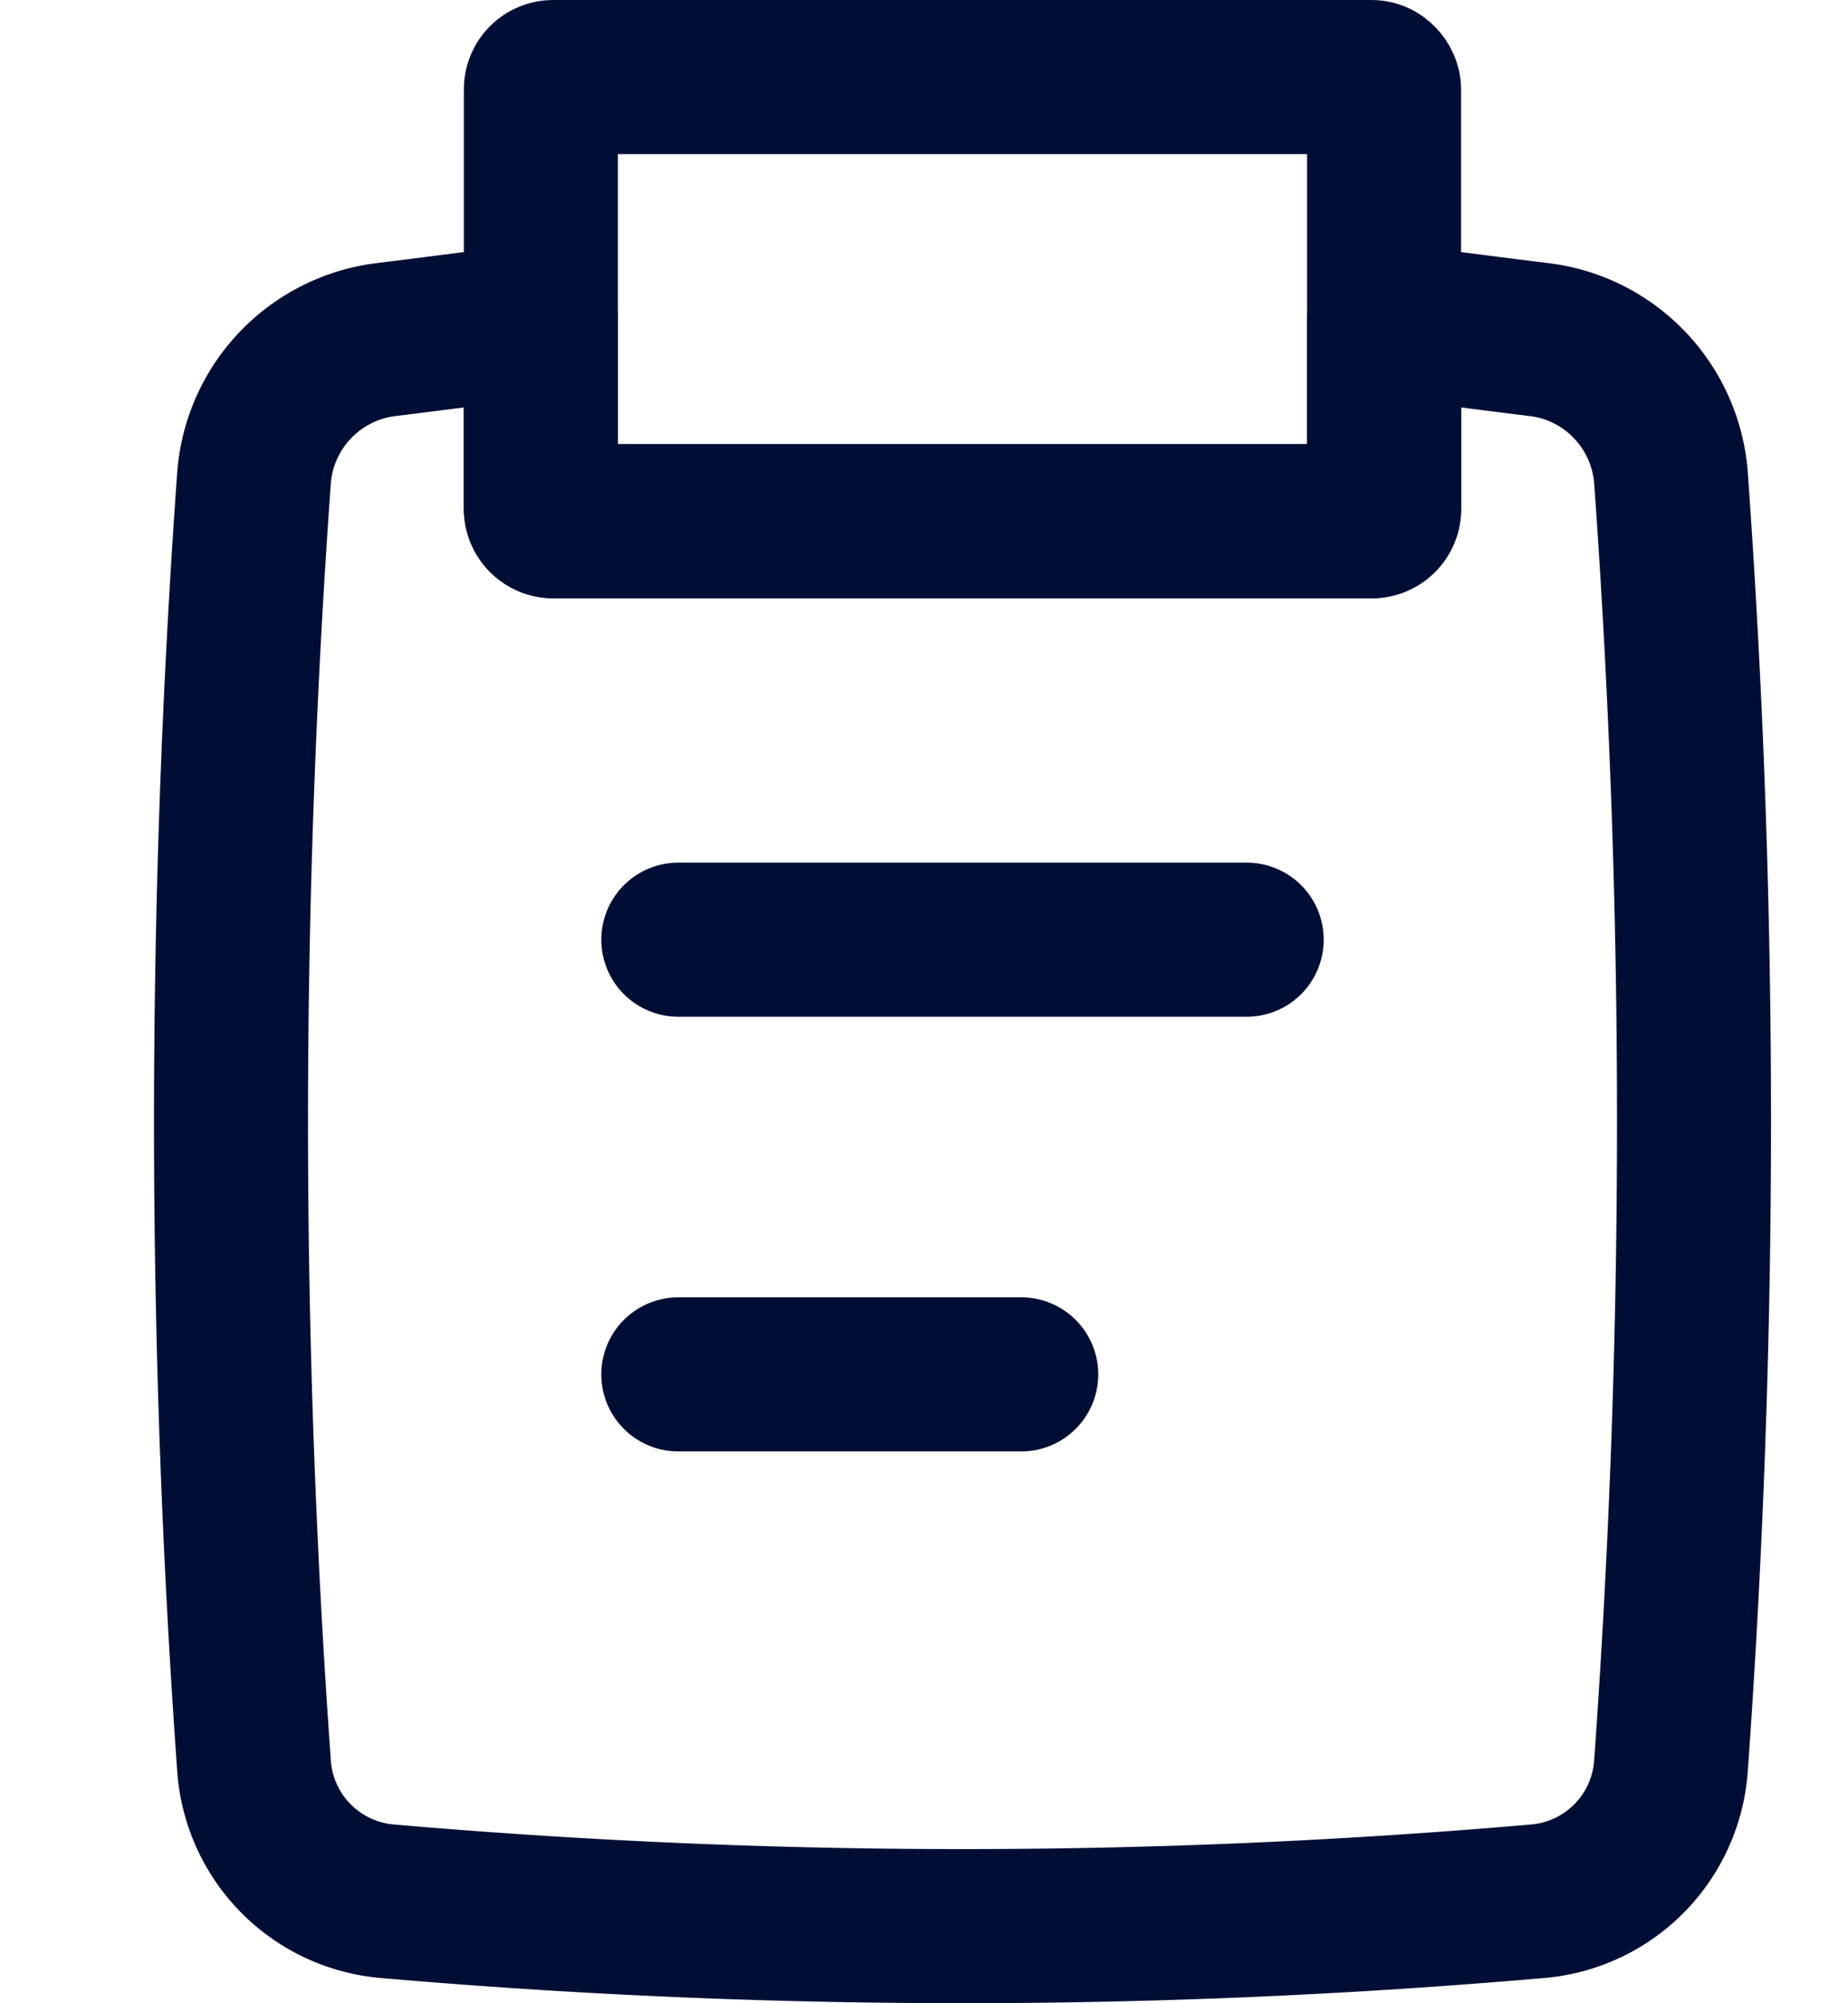
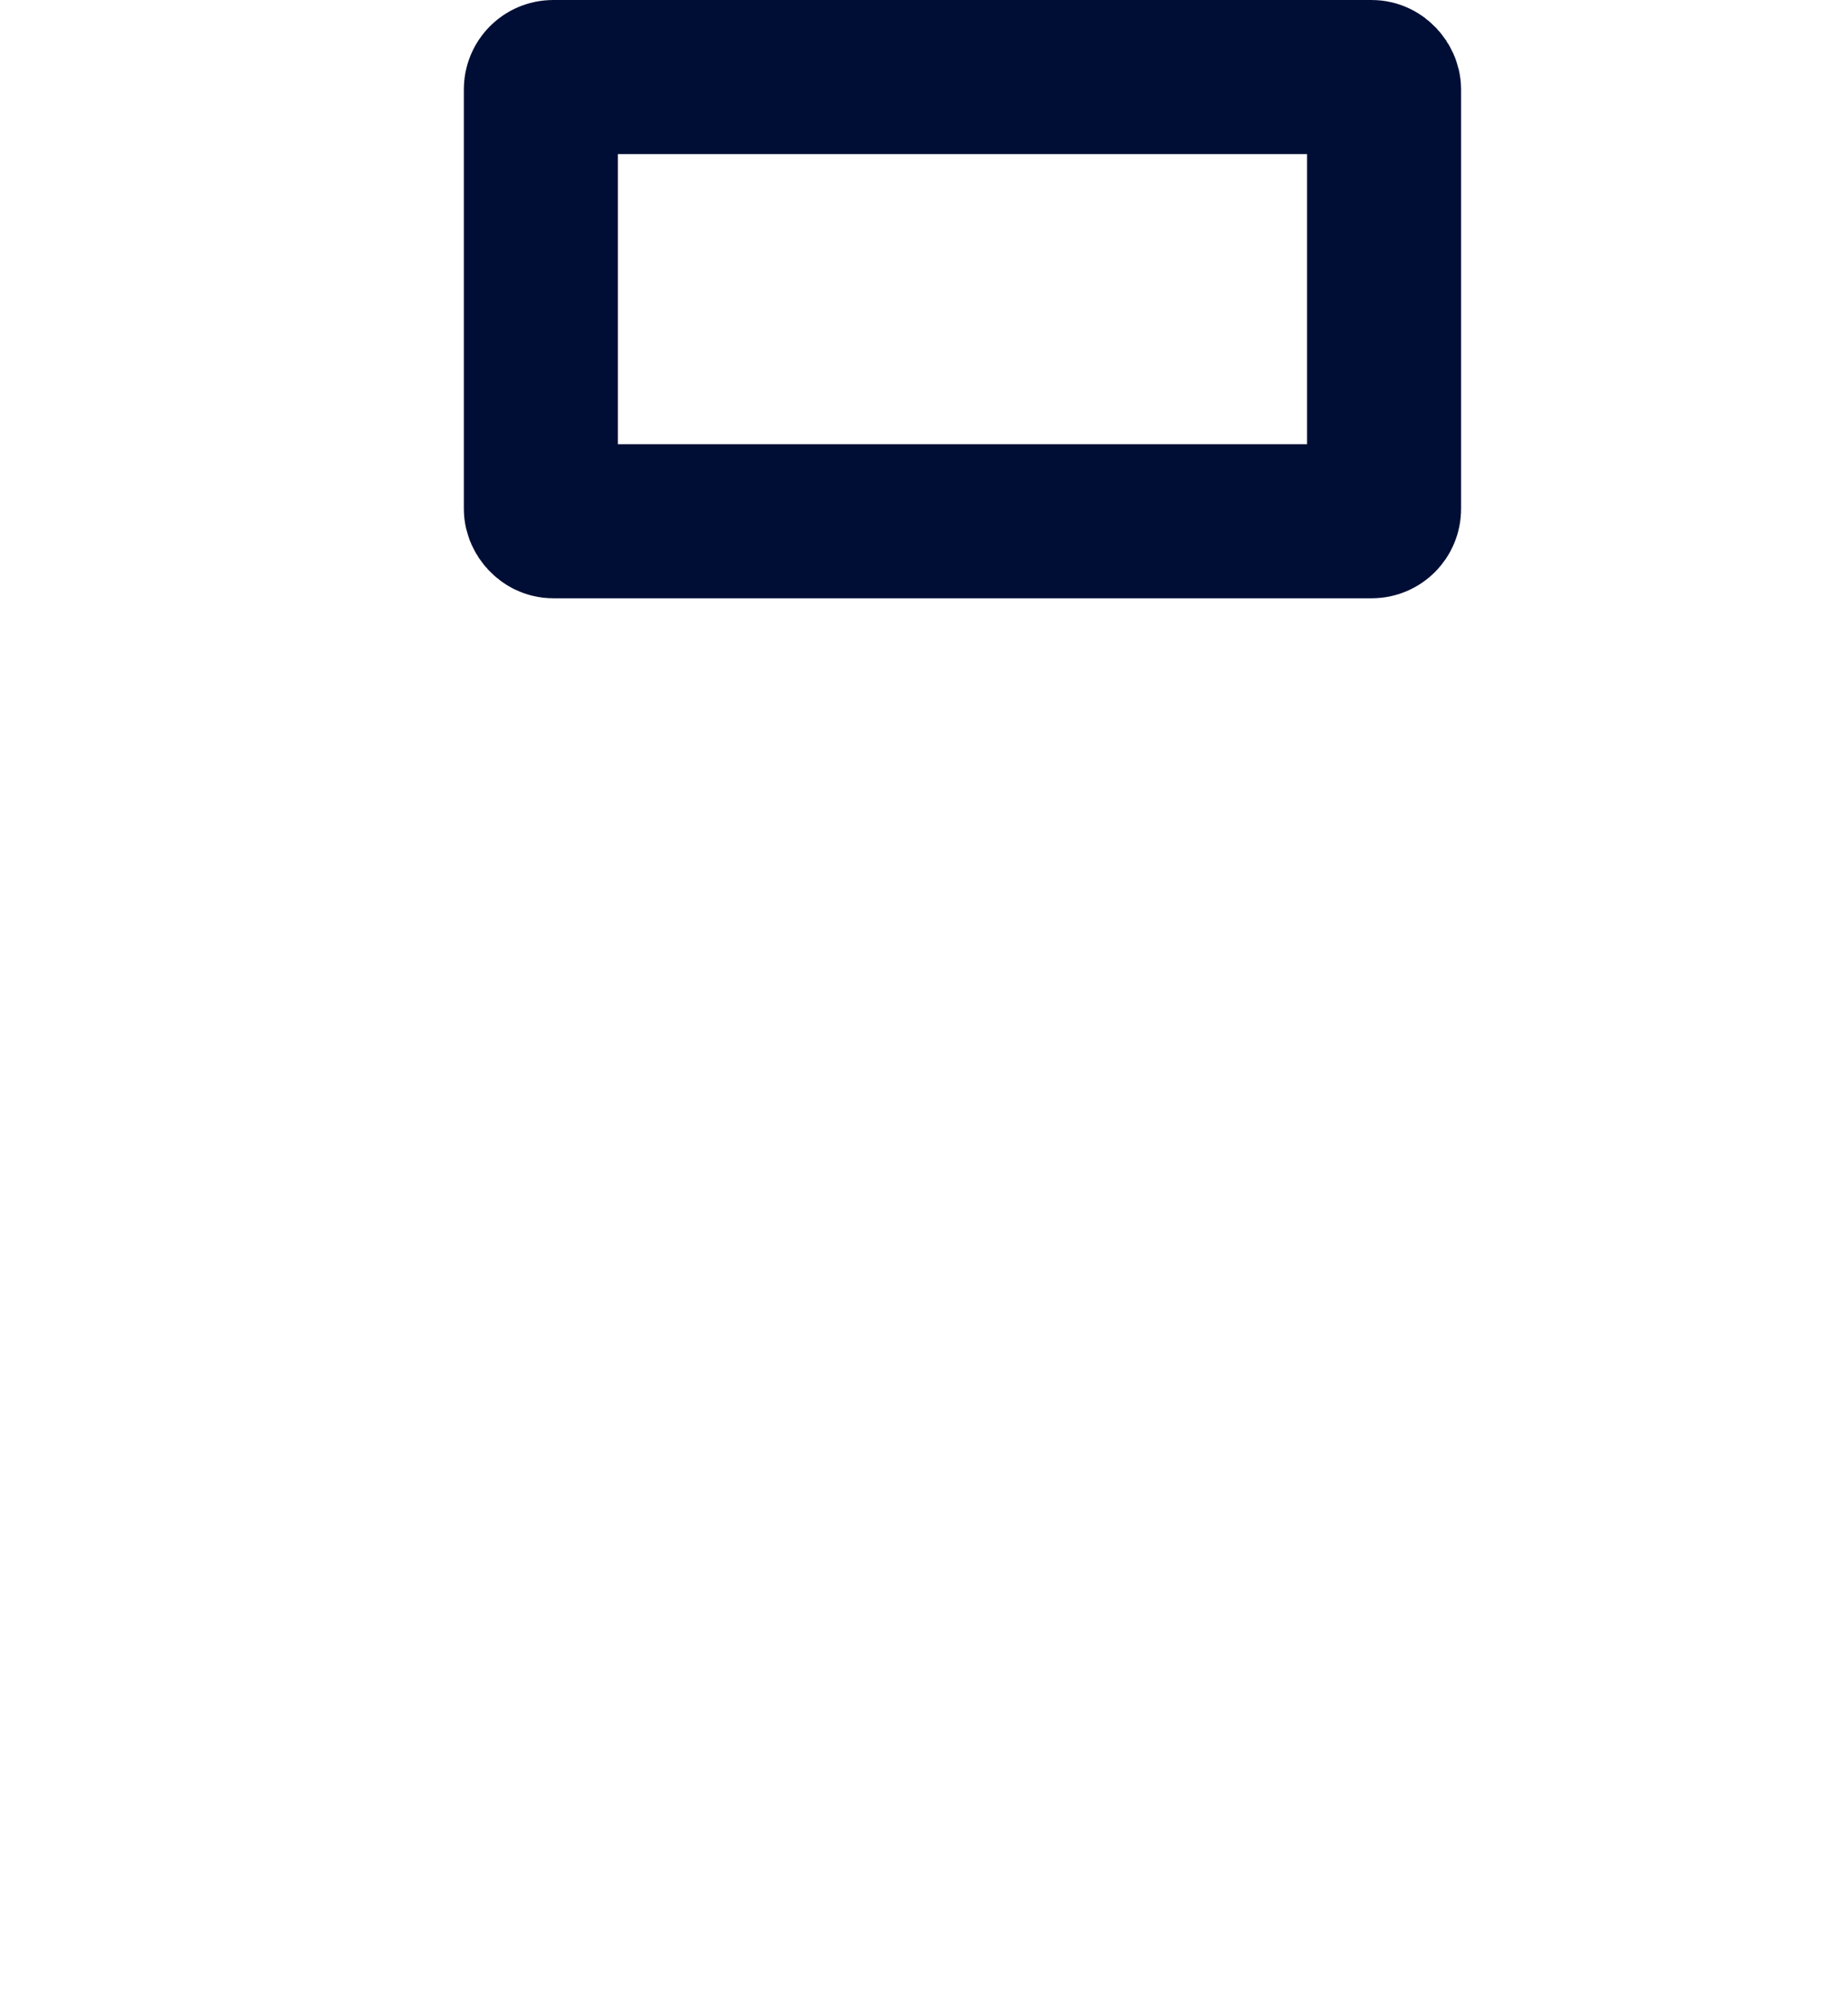
<svg xmlns="http://www.w3.org/2000/svg" width="24" height="26" viewBox="0 0 24 26">
  <g transform="translate(3 1)" fill-rule="nonzero" stroke="#000E35" stroke-width="2" fill="none" stroke-linecap="round" stroke-linejoin="round">
-     <path d="M14.976 3.153c.674.084 1.34.172 1.998.253.93.106 1.654.858 1.727 1.794.399 5.565.399 11.15 0 16.716a1.896 1.896 0 0 1-1.73 1.76 86.466 86.466 0 0 1-14.941 0 1.896 1.896 0 0 1-1.731-1.76 117.004 117.004 0 0 1 0-16.716 1.959 1.959 0 0 1 1.727-1.794c.658-.081 1.324-.169 1.998-.253v2.452c0 .088.072.16.16.16h10.632a.16.16 0 0 0 .16-.16h0z" />
    <rect x="4.024" width="10.951" height="5.765" rx=".16" />
-     <path d="M5.809 11.196h7.382M5.809 16.838h4.454" />
  </g>
</svg>